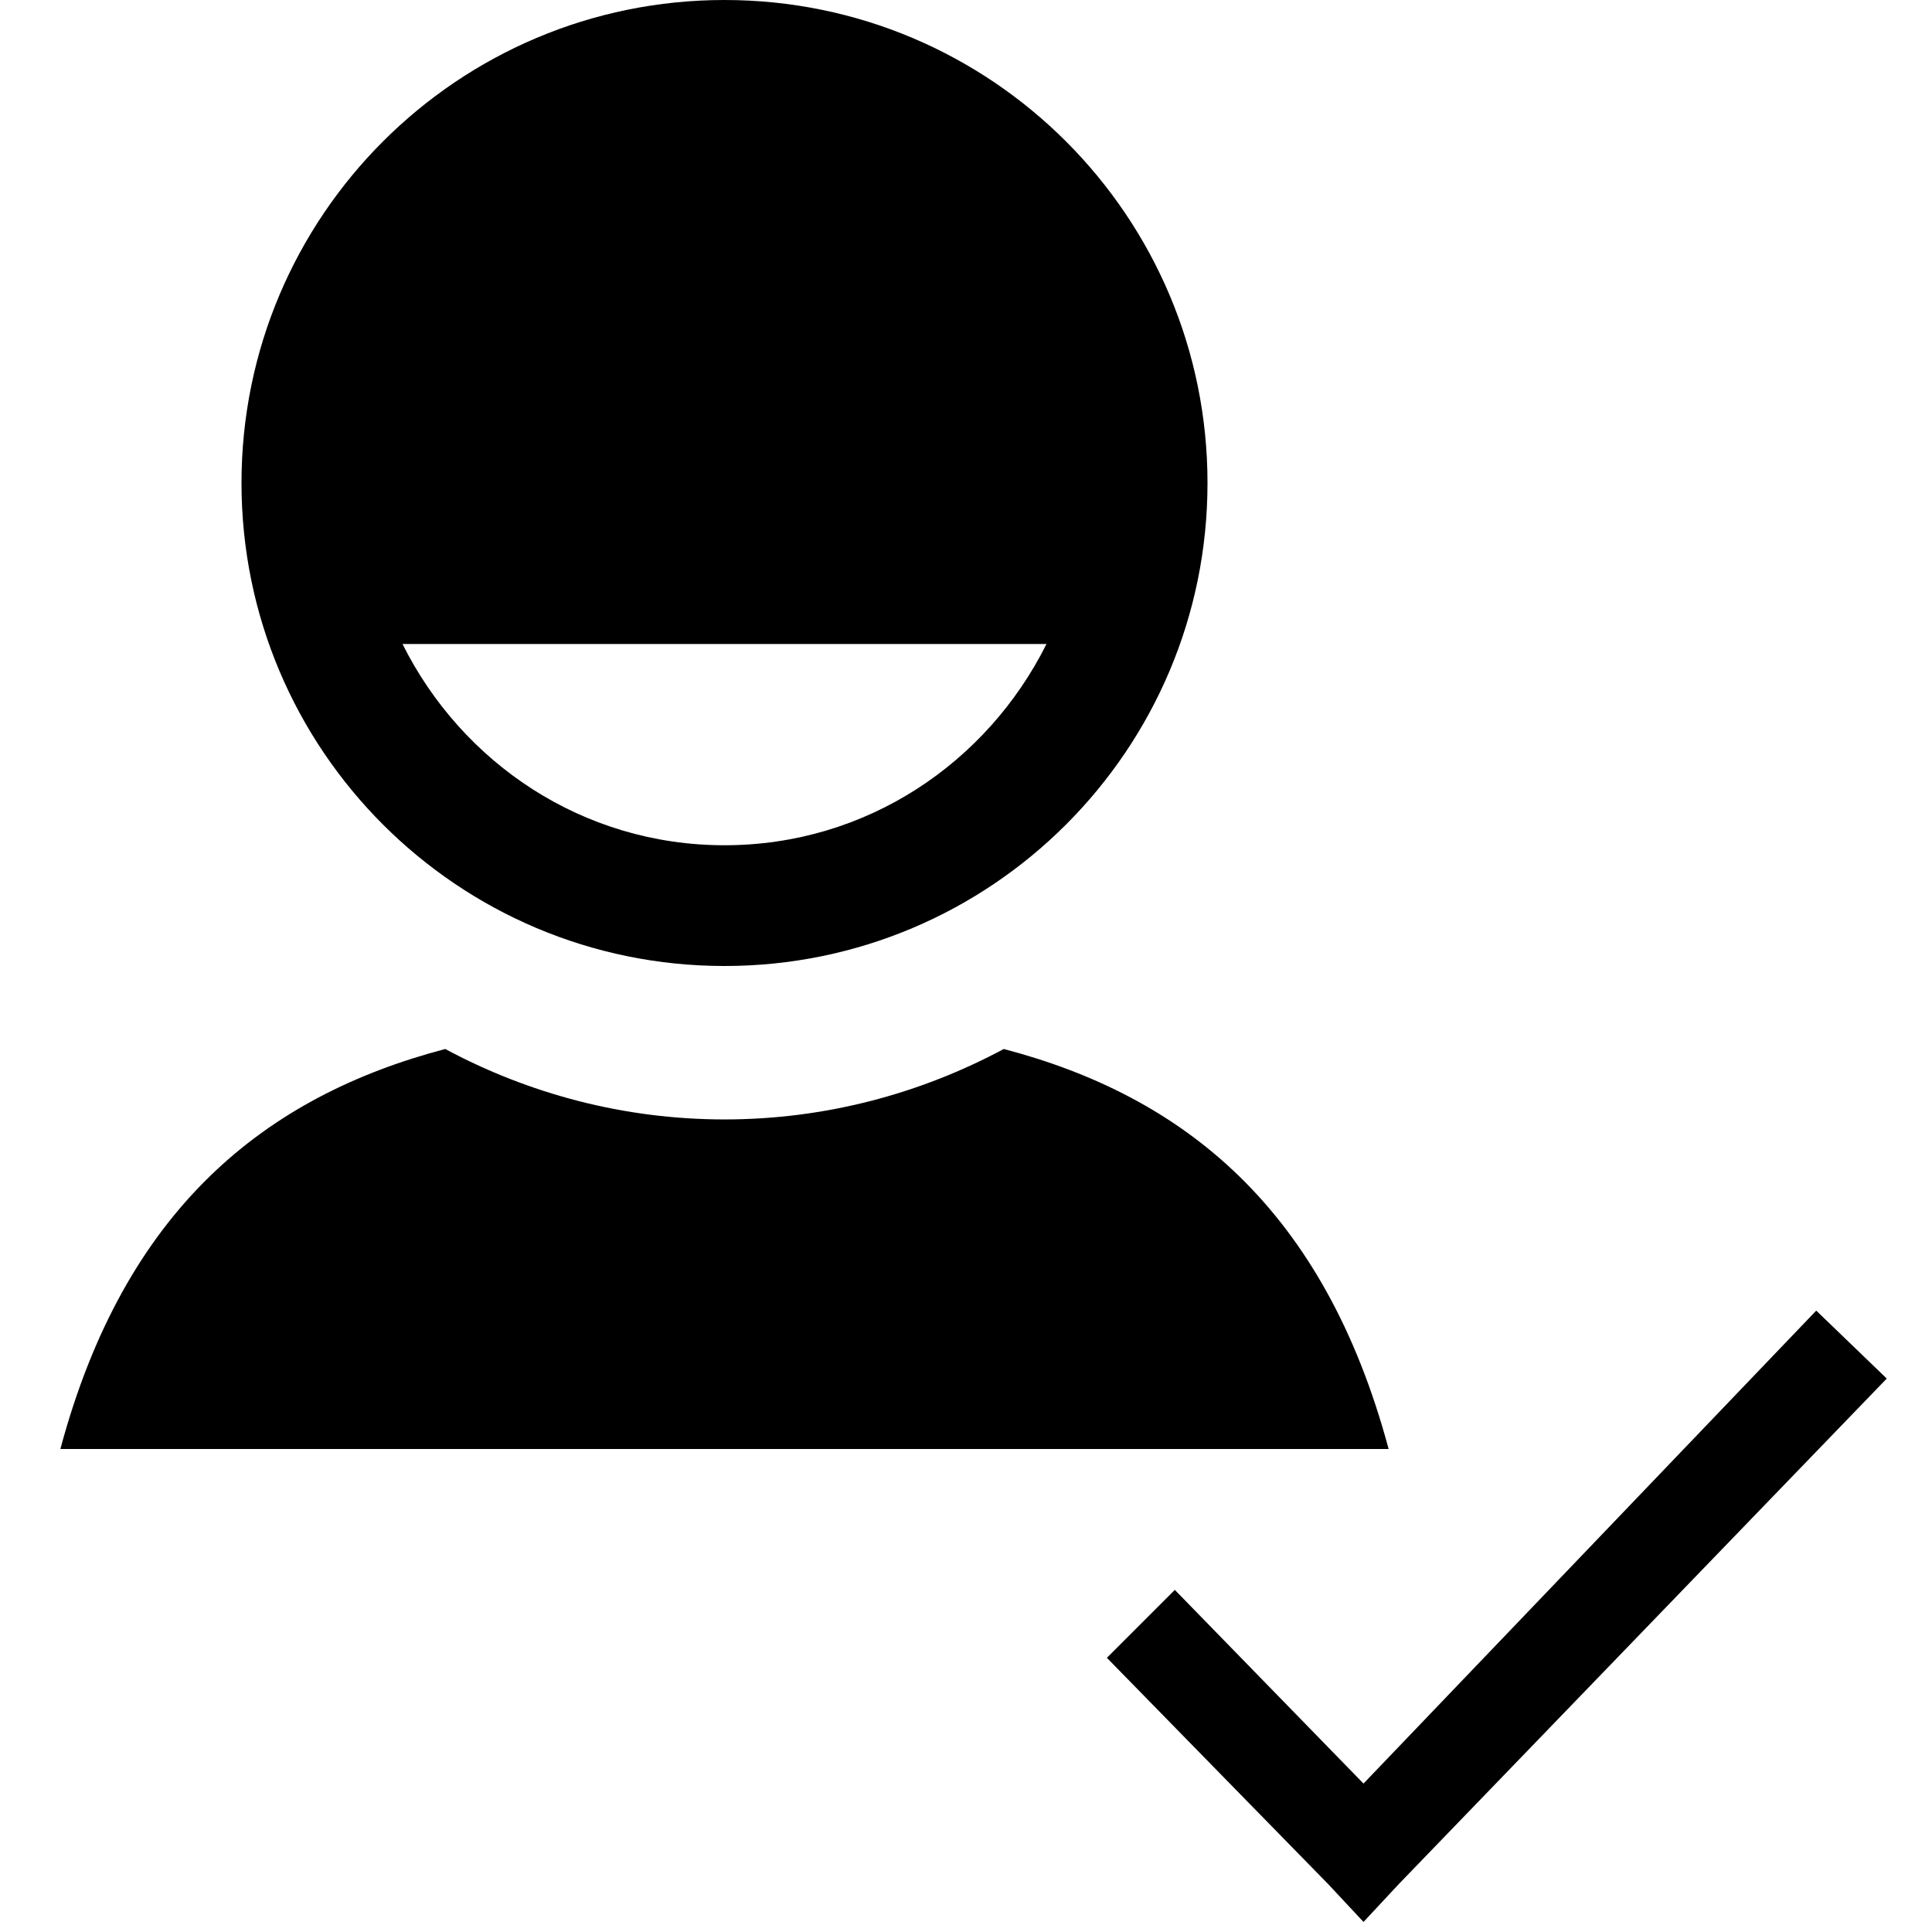
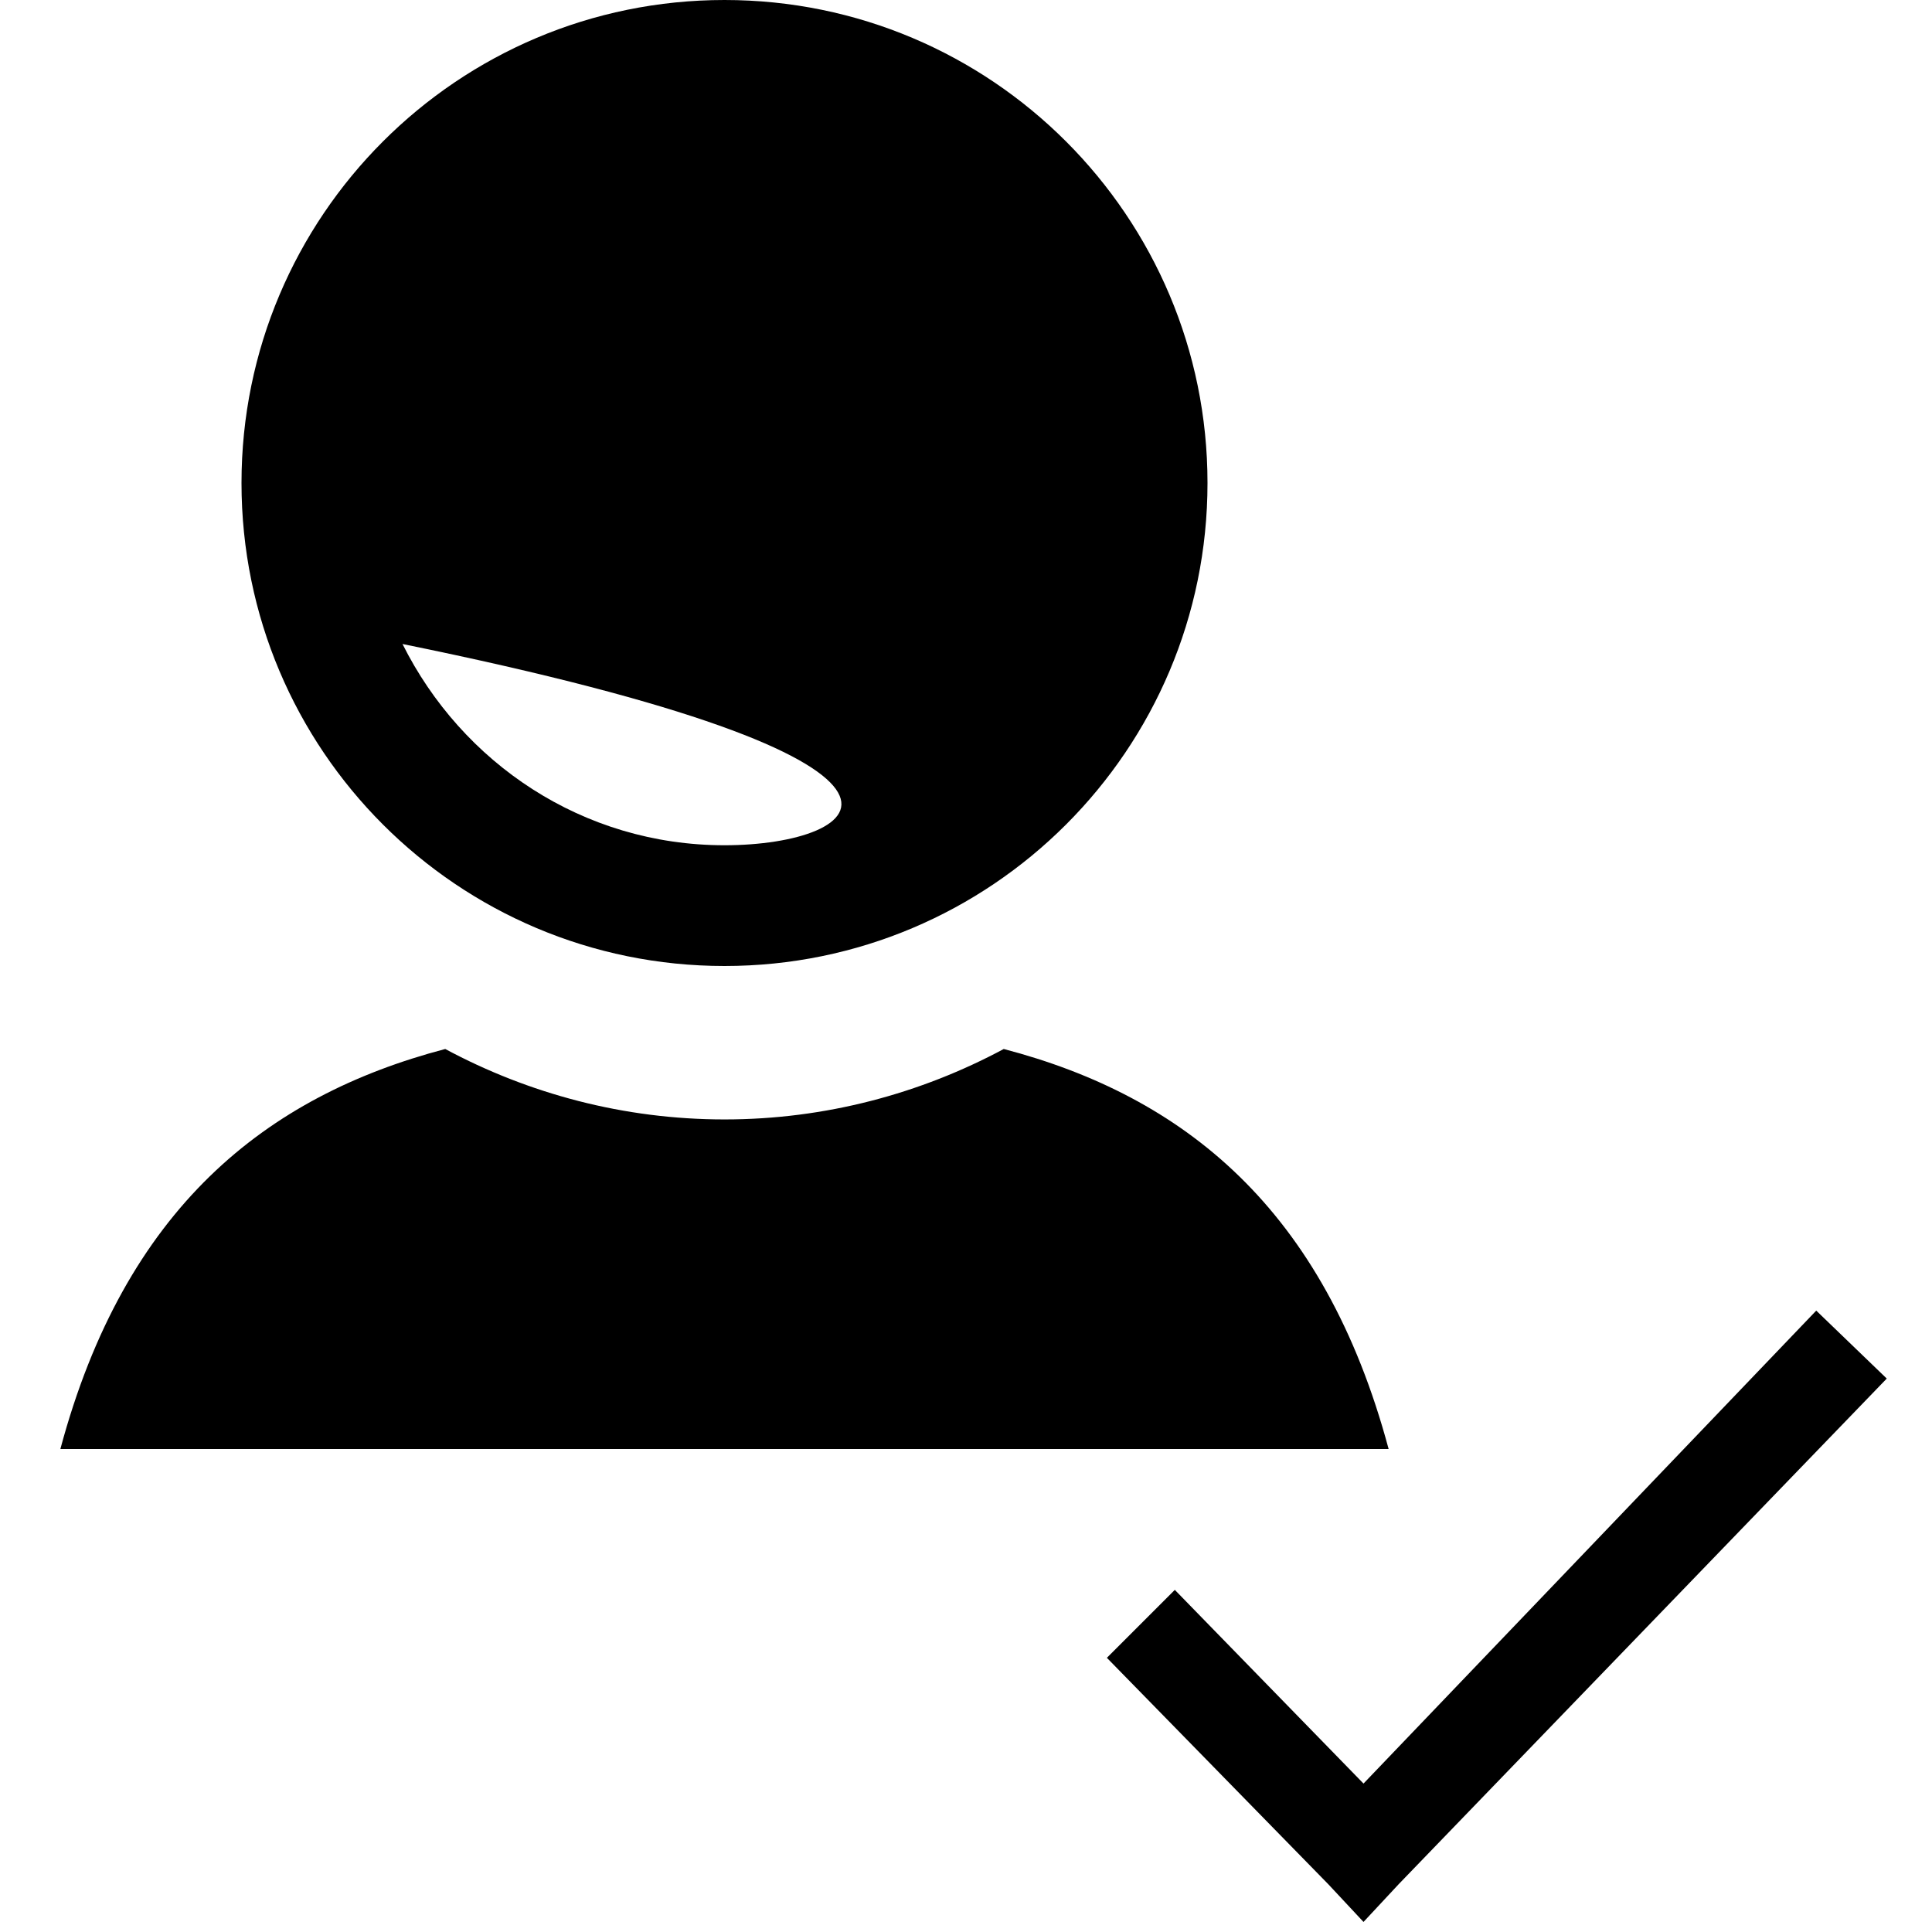
<svg xmlns="http://www.w3.org/2000/svg" viewBox="0 0 24 24" enable-background="new 0 0 24 24">
-   <path style="text-indent:0;text-align:start;line-height:normal;text-transform:none;block-progression:tb;-inkscape-font-specification:Bitstream Vera Sans" d="M 9 0 C 5.686 0 3 2.686 3 6 C 3 9.314 5.686 12 9 12 C 12.314 12 15 9.314 15 6 C 15 2.686 12.314 0 9 0 z M 5 8 L 13 8 C 12.262 9.477 10.763 10.5 9 10.5 C 7.237 10.5 5.738 9.477 5 8 z M 5.531 13.031 C 3.299 13.618 1.551 15.011 0.75 18 L 17.25 18 C 16.448 15.011 14.703 13.617 12.469 13.031 C 11.436 13.585 10.253 13.906 9 13.906 C 7.748 13.906 6.565 13.586 5.531 13.031 z M 22.562 16.281 L 16.938 22.156 L 14.594 19.75 L 13.75 20.594 L 16.5 23.406 L 16.938 23.875 L 17.375 23.406 L 23.438 17.125 L 22.562 16.281 z" overflow="visible" enable-background="accumulate" font-family="Bitstream Vera Sans" />
+   <path style="text-indent:0;text-align:start;line-height:normal;text-transform:none;block-progression:tb;-inkscape-font-specification:Bitstream Vera Sans" d="M 9 0 C 5.686 0 3 2.686 3 6 C 3 9.314 5.686 12 9 12 C 12.314 12 15 9.314 15 6 C 15 2.686 12.314 0 9 0 z M 5 8 C 12.262 9.477 10.763 10.5 9 10.5 C 7.237 10.5 5.738 9.477 5 8 z M 5.531 13.031 C 3.299 13.618 1.551 15.011 0.75 18 L 17.25 18 C 16.448 15.011 14.703 13.617 12.469 13.031 C 11.436 13.585 10.253 13.906 9 13.906 C 7.748 13.906 6.565 13.586 5.531 13.031 z M 22.562 16.281 L 16.938 22.156 L 14.594 19.75 L 13.75 20.594 L 16.5 23.406 L 16.938 23.875 L 17.375 23.406 L 23.438 17.125 L 22.562 16.281 z" overflow="visible" enable-background="accumulate" font-family="Bitstream Vera Sans" />
</svg>